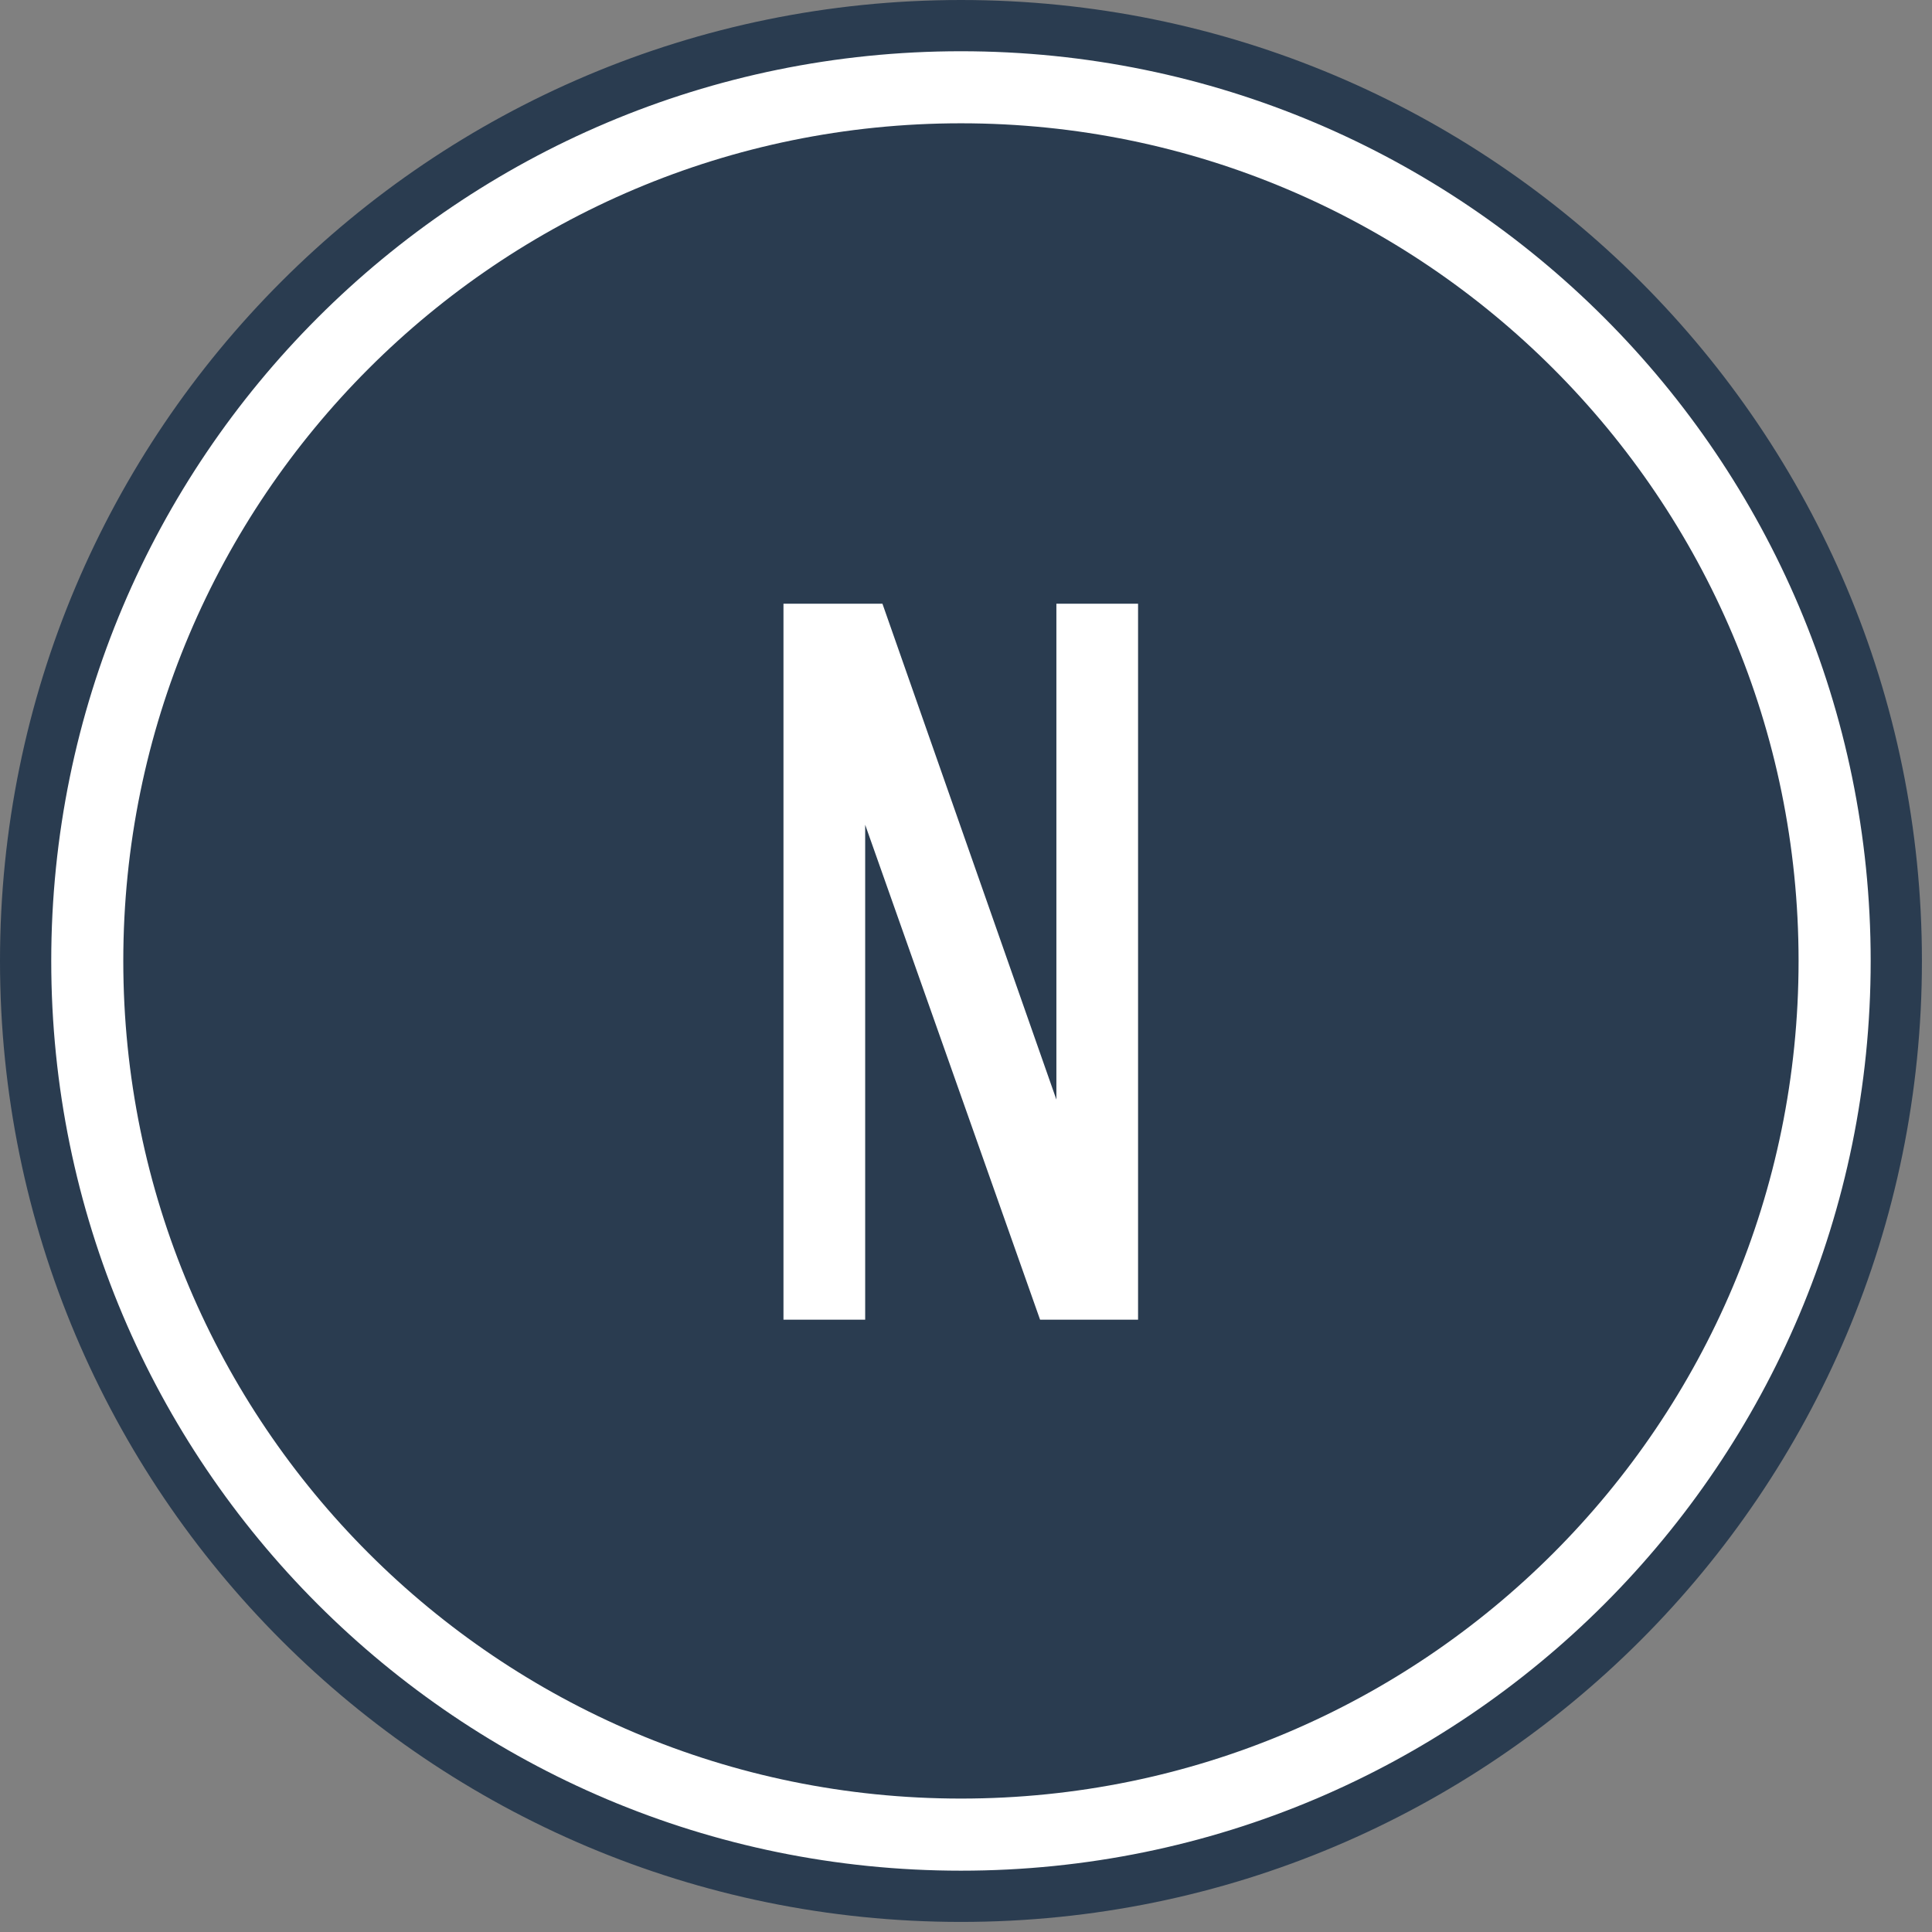
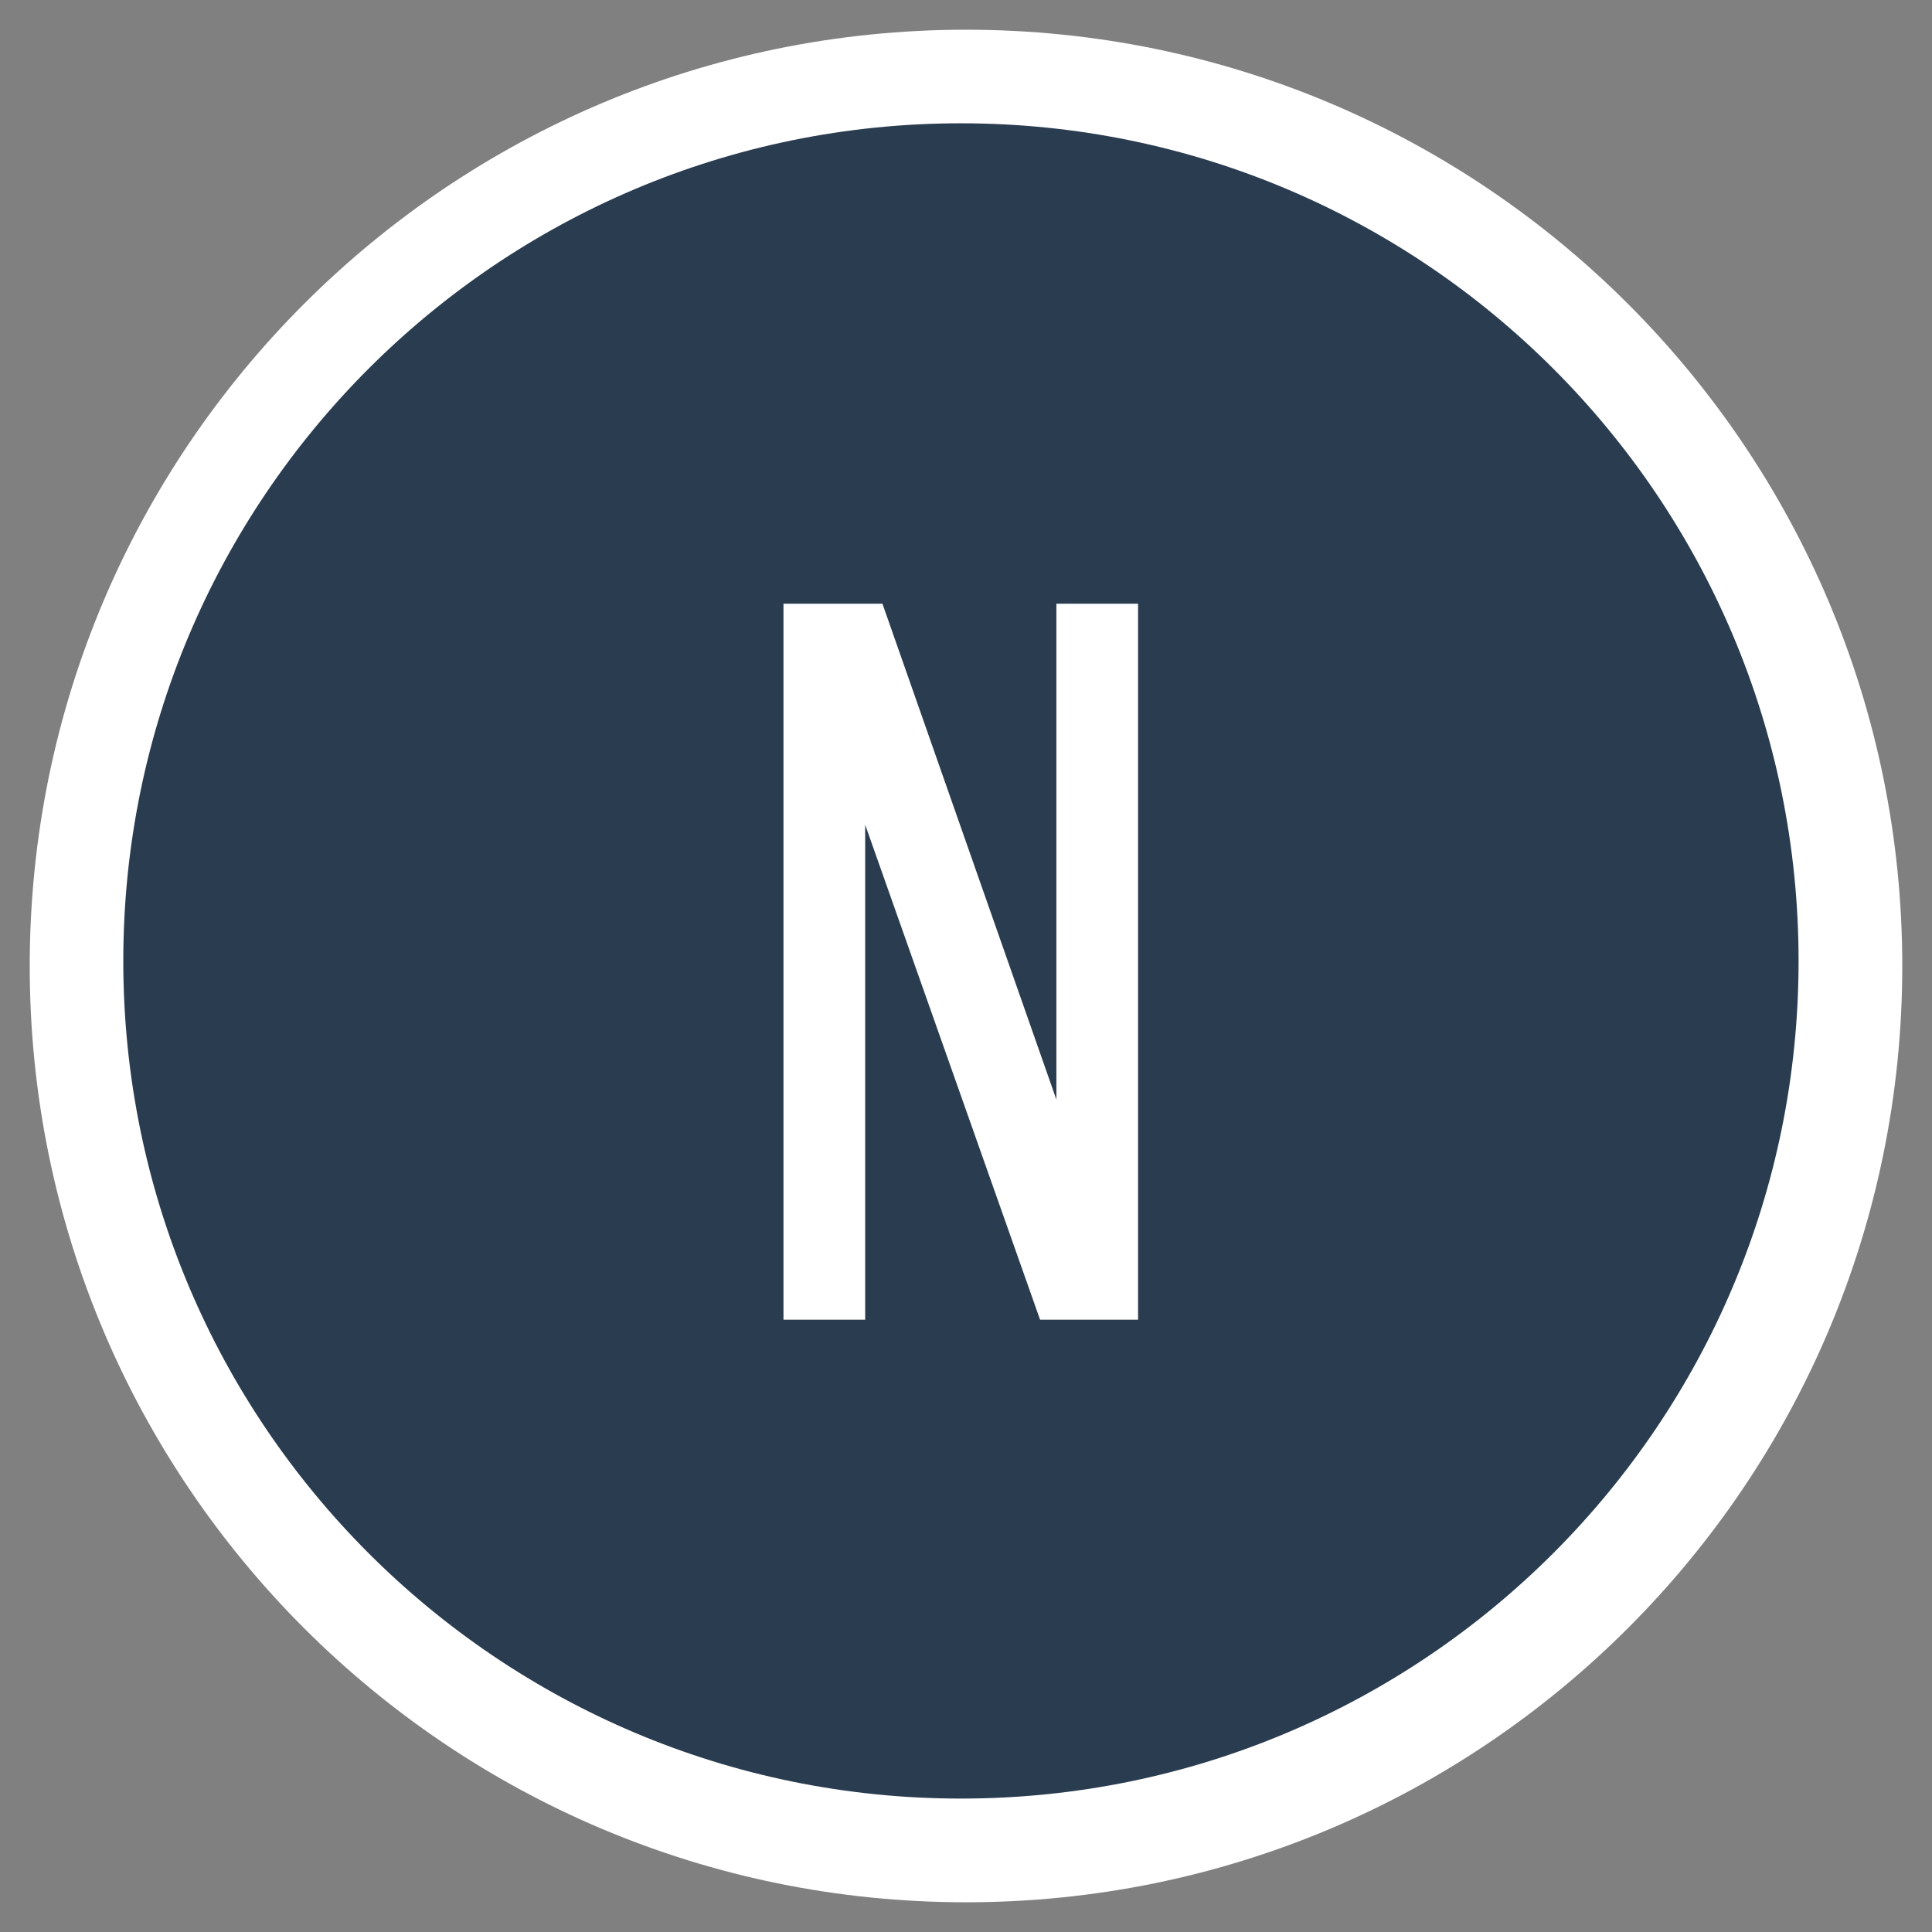
<svg xmlns="http://www.w3.org/2000/svg" width="65" height="65" viewBox="0 0 65 65" fill="none">
  <rect x="0" y="0" width="65" height="65" fill="#808080" stroke="none" />
  <path d="M64 32.5C64 49.897 49.897 64 32.5 64C15.103 64 1 49.897 1 32.5C1 15.103 15.103 1 32.5 1C49.897 1 64 15.103 64 32.5Z" fill="white" />
  <path d="M60.511 32.33C60.511 47.894 47.894 60.511 32.33 60.511C16.765 60.511 4.148 47.894 4.148 32.33C4.148 16.765 16.765 4.148 32.33 4.148C47.894 4.148 60.511 16.765 60.511 32.33Z" fill="#2A3C50" />
-   <path fill-rule="evenodd" clip-rule="evenodd" d="M32.33 62.937C49.234 62.937 62.937 49.234 62.937 32.33C62.937 15.427 49.234 1.724 32.33 1.724C15.427 1.724 1.724 15.427 1.724 32.33C1.724 49.234 15.427 62.937 32.33 62.937ZM32.33 64.661C50.186 64.661 64.661 50.186 64.661 32.33C64.661 14.475 50.186 0 32.33 0C14.475 0 0 14.475 0 32.33C0 50.186 14.475 64.661 32.33 64.661Z" fill="#2A3C50" />
  <path d="M26.359 20.312H29.689L35.541 36.995V20.312H38.289V44.399H34.992L29.108 27.748V44.399H26.359V20.312Z" fill="white" />
</svg>